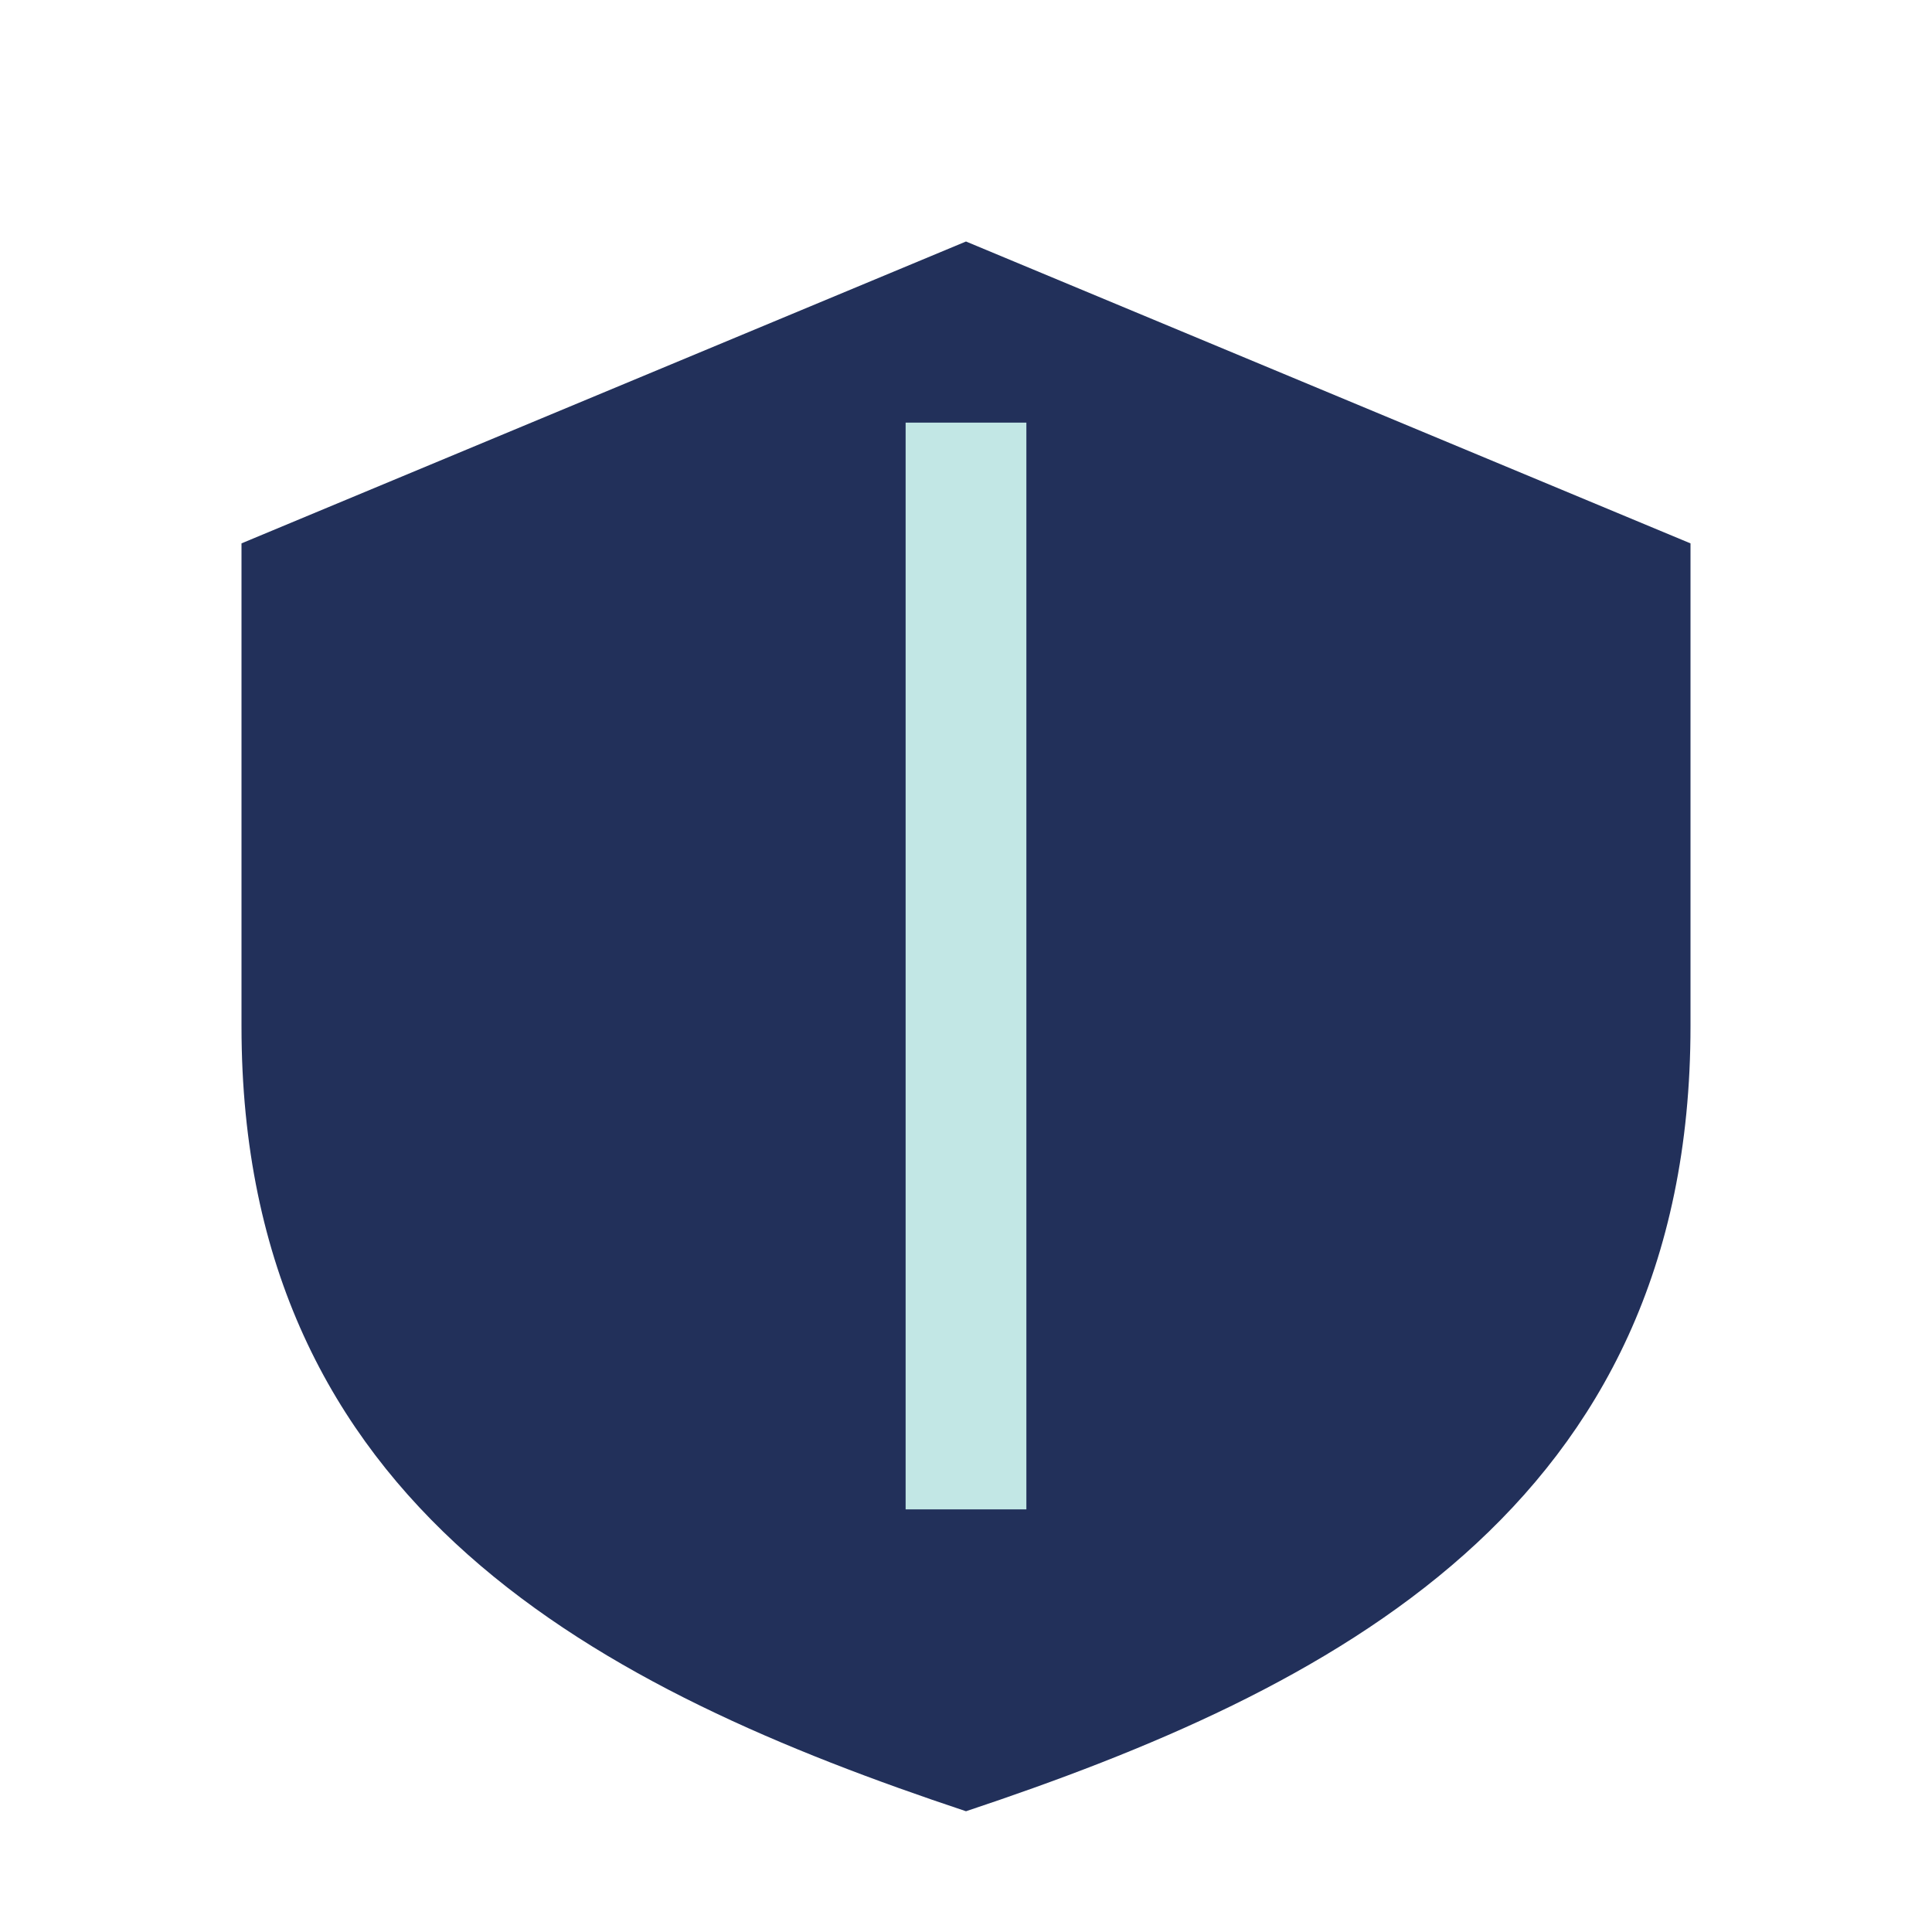
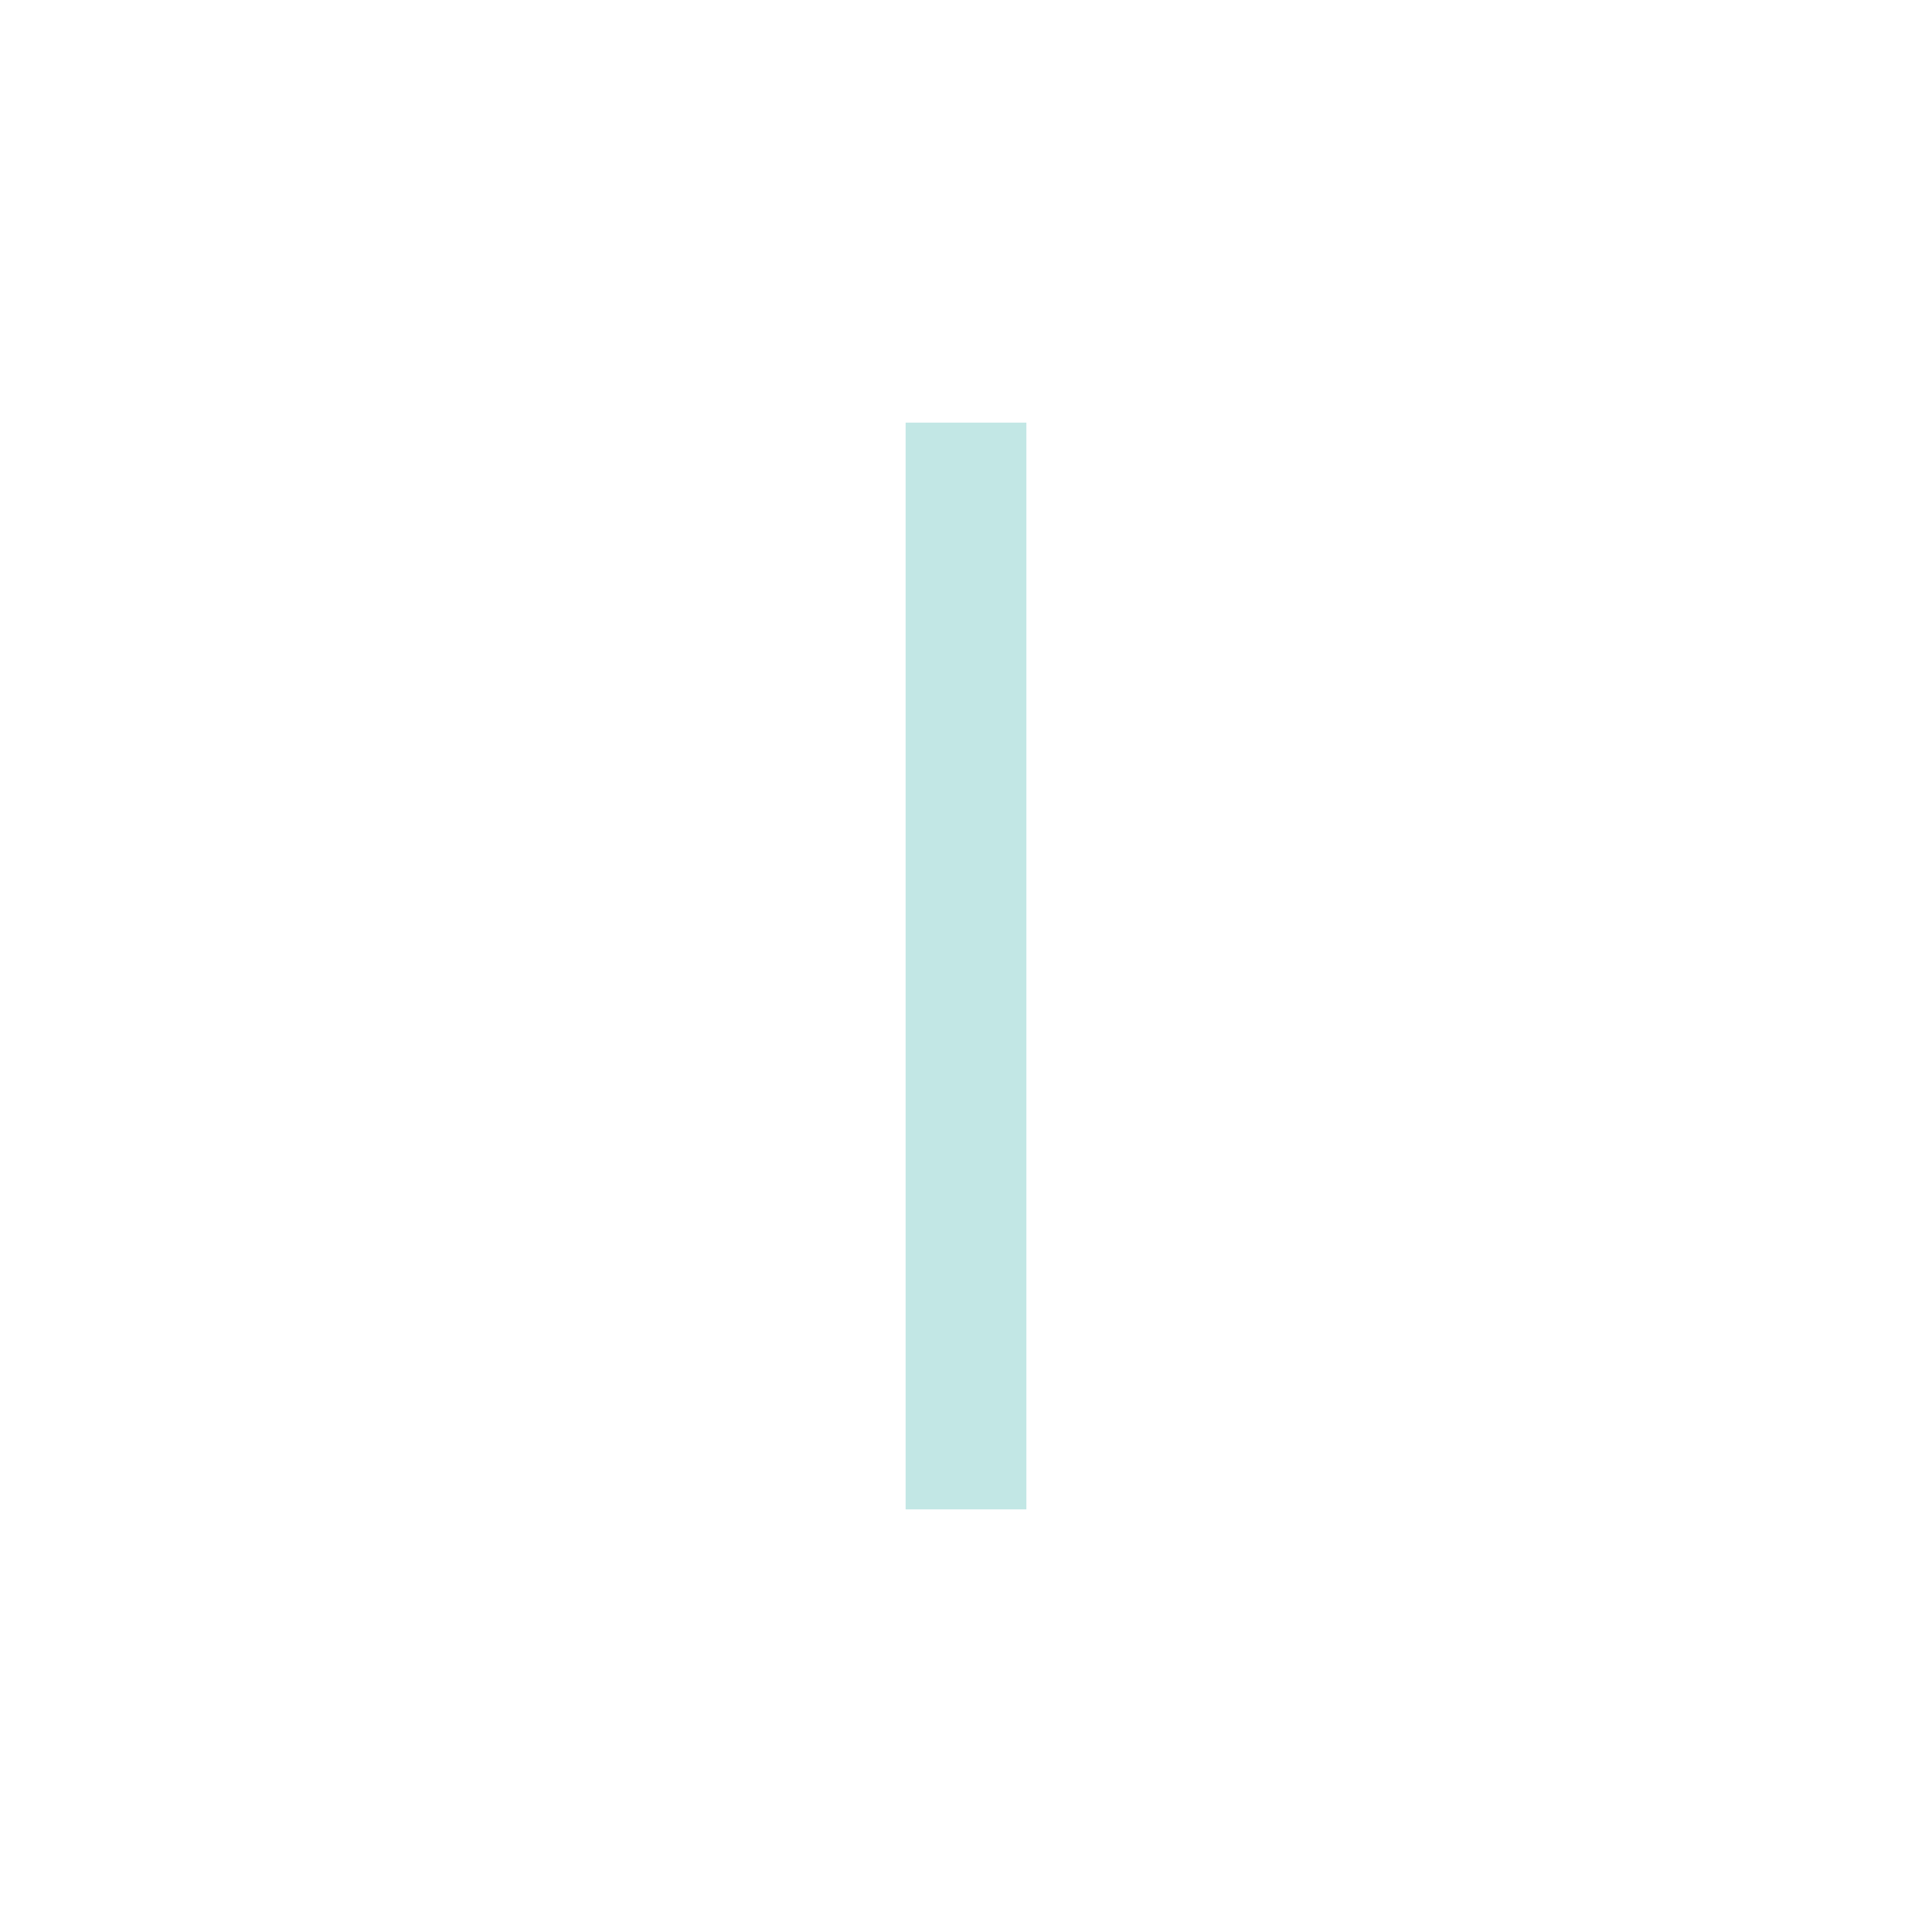
<svg xmlns="http://www.w3.org/2000/svg" width="32" height="32" viewBox="0 0 32 32">
-   <path d="M16 4l12 5v8c0 8-6 11-12 13C10 28 4 25 4 17V9z" fill="#22305A" />
  <path d="M16 7v18" stroke="#C2E7E5" stroke-width="2" />
</svg>